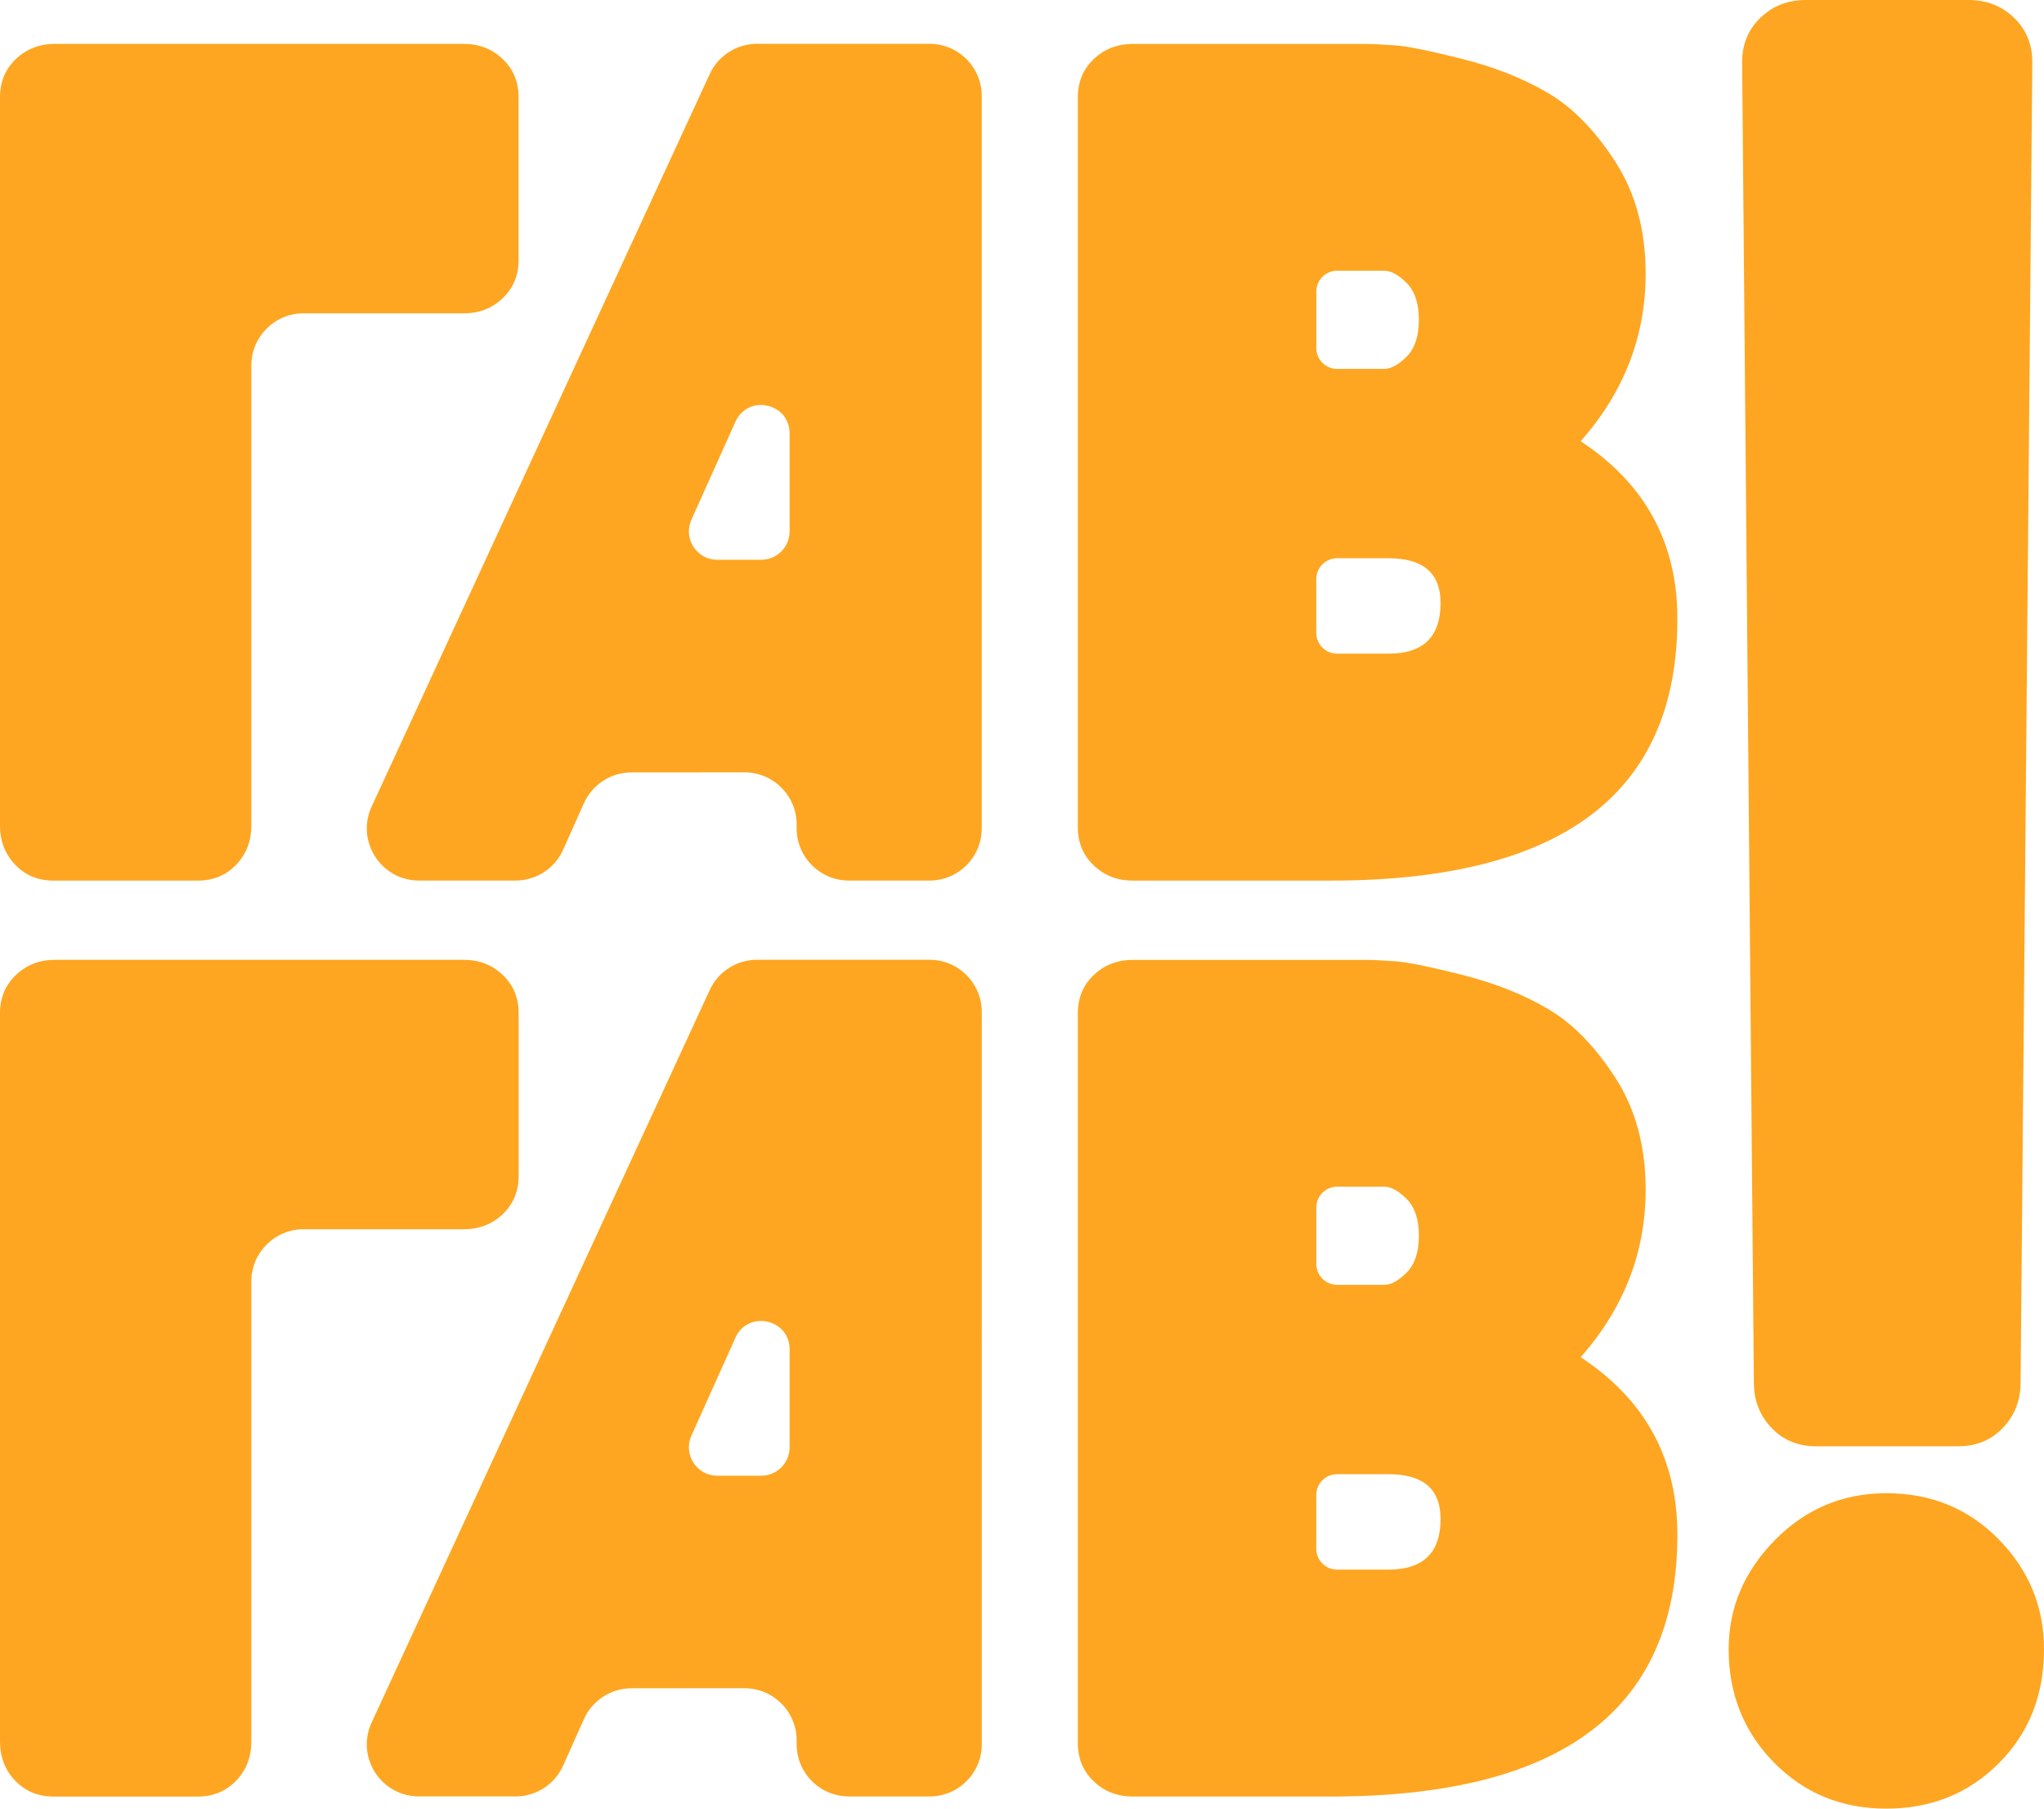
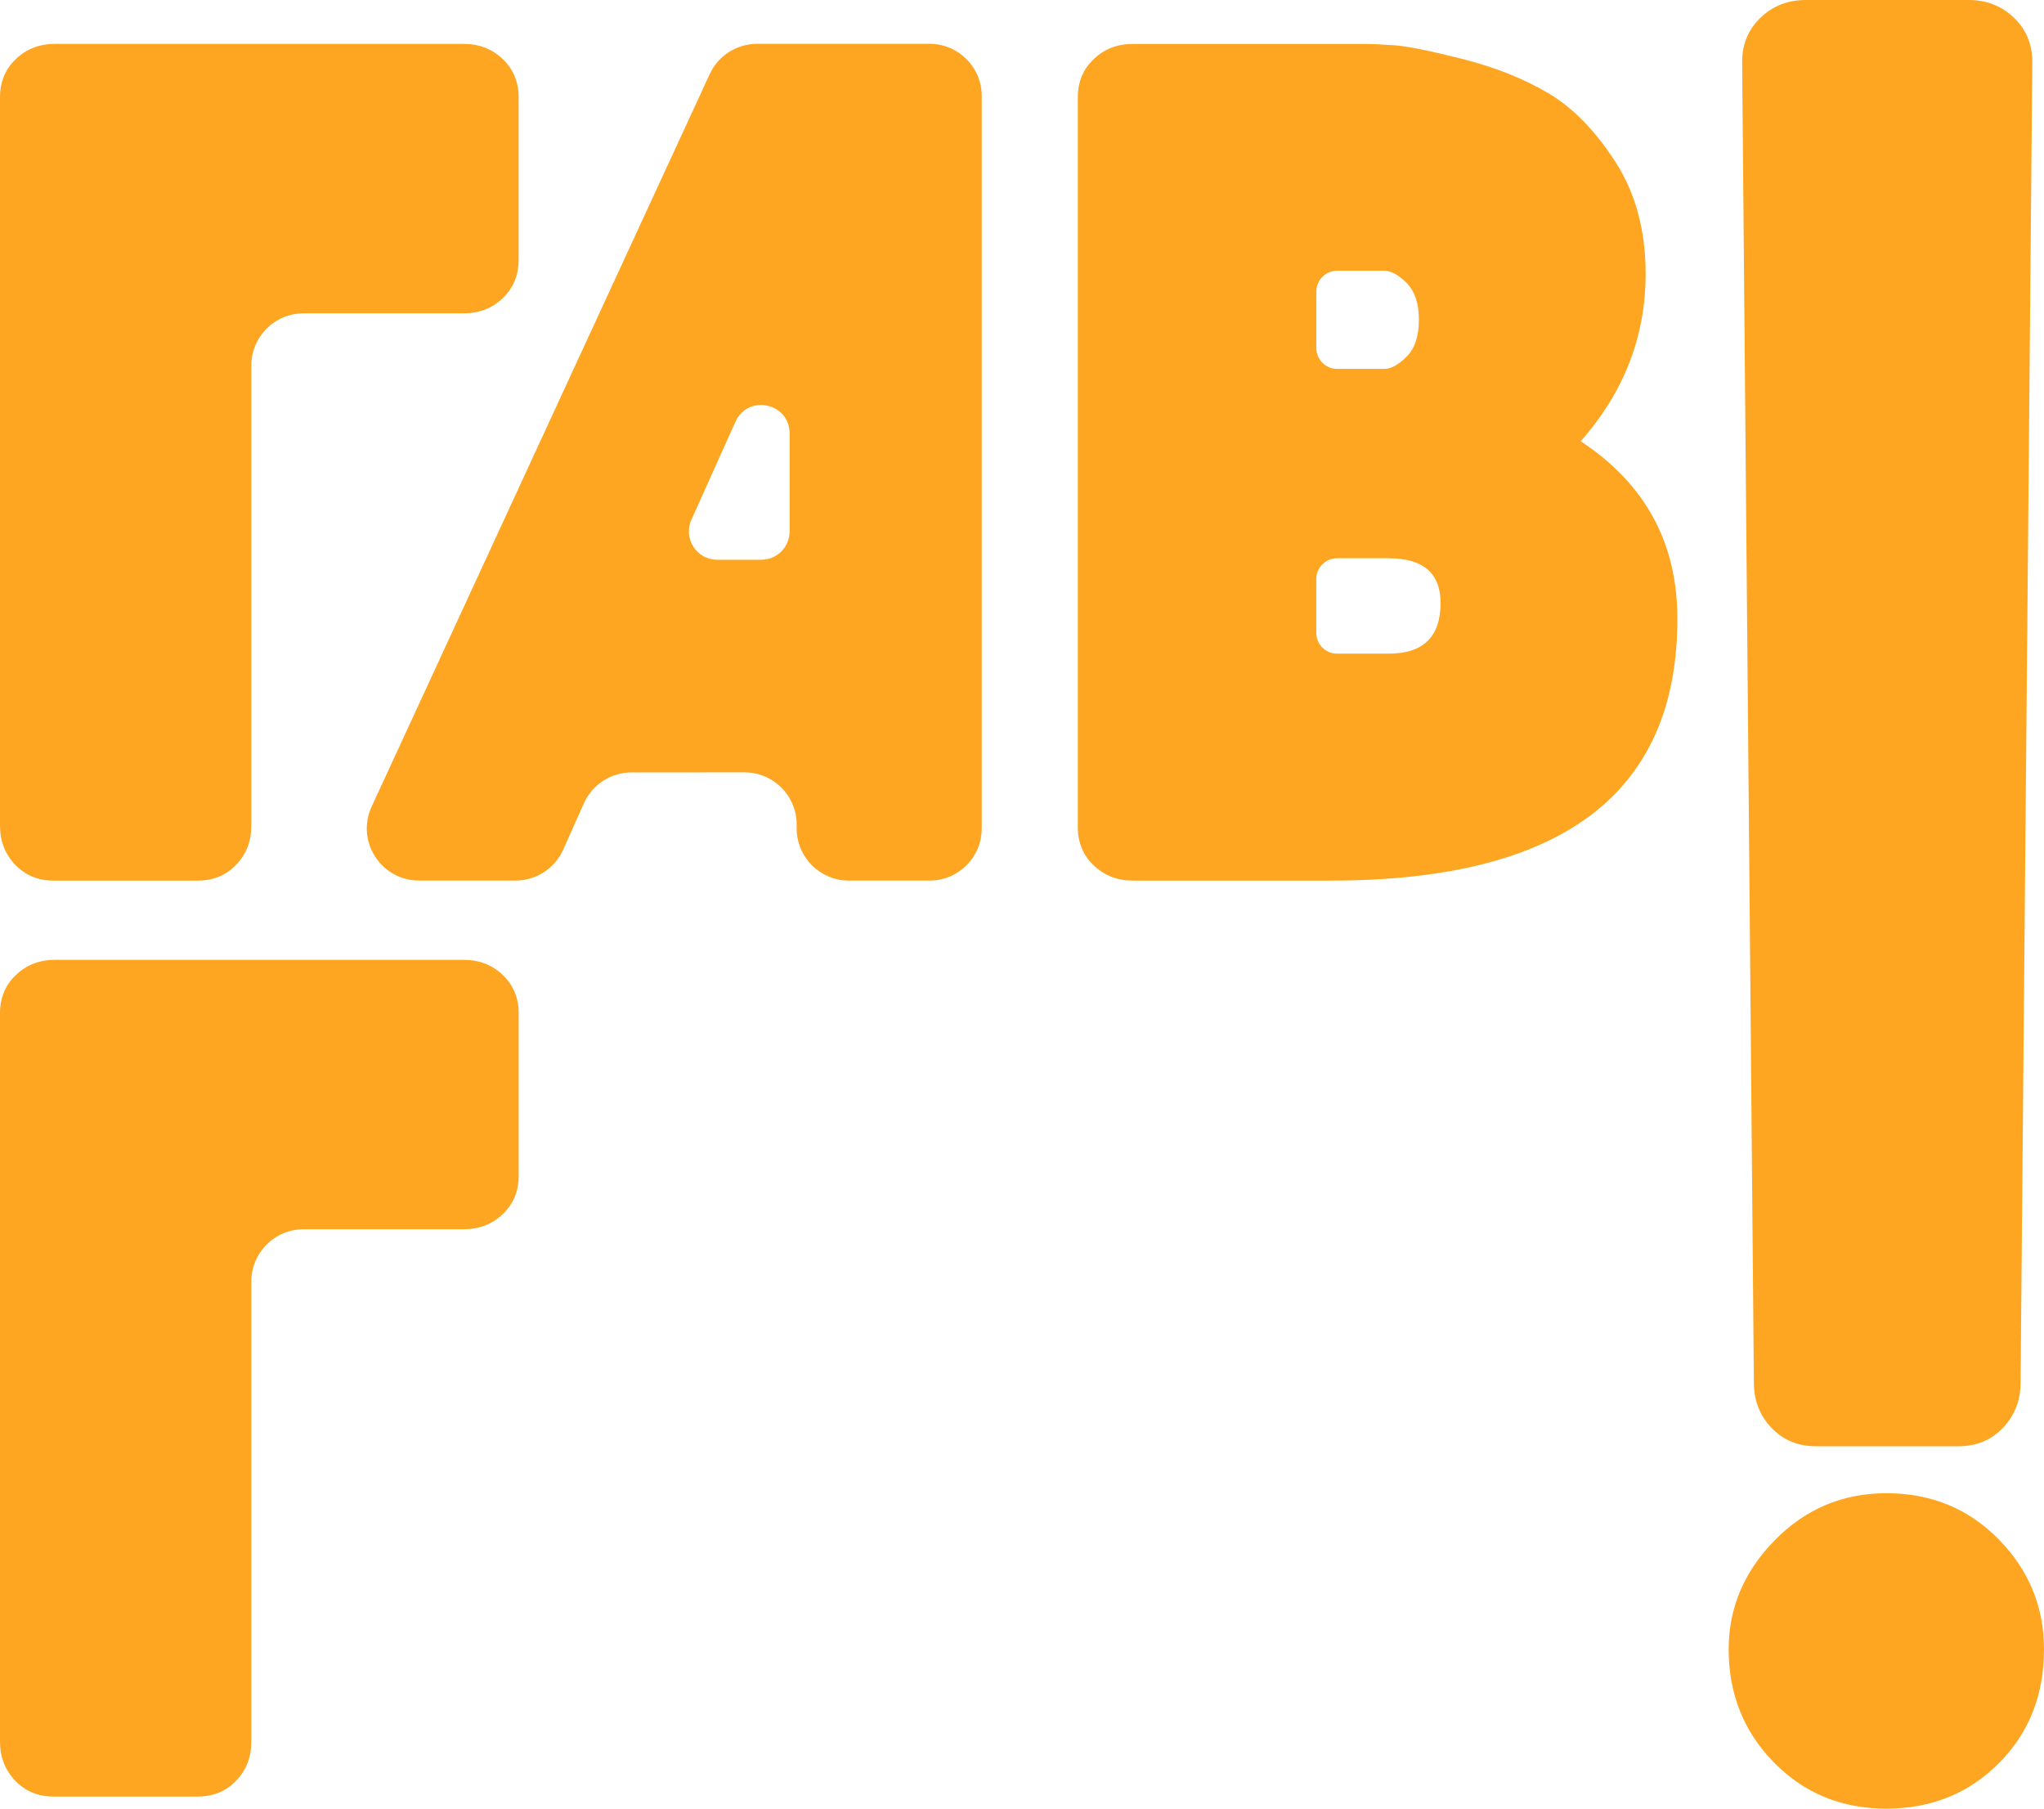
<svg xmlns="http://www.w3.org/2000/svg" version="1.1" id="Слой_1" x="0px" y="0px" viewBox="0 0 353.53 312.75" style="enable-background:new 0 0 353.53 312.75;" xml:space="preserve">
  <style type="text/css"> .st0{fill:#FEA621;} </style>
  <g>
    <path class="st0" d="M86.95,51.56c1.83-1.75,2.75-3.96,2.75-6.62V16.83c0-2.67-0.92-4.87-2.75-6.62c-1.83-1.75-4.08-2.62-6.75-2.62 H9.49c-2.67,0-4.92,0.88-6.75,2.62C0.91,11.96,0,14.16,0,16.83v125.94c0,2.66,0.87,4.91,2.62,6.75c1.75,1.83,3.96,2.75,6.62,2.75 h24.99c2.66,0,4.87-0.92,6.62-2.75c1.75-1.83,2.62-4.08,2.62-6.75V63.2c0-4.98,4.04-9.02,9.02-9.02h27.72 C82.87,54.18,85.12,53.31,86.95,51.56z" />
    <path class="st0" d="M273.39,76.3c7.5-8.49,11.24-18.15,11.24-28.98c0-7.5-1.75-13.95-5.25-19.36c-3.5-5.41-7.37-9.37-11.62-11.87 c-4.25-2.5-9.16-4.46-14.74-5.87c-5.58-1.41-9.46-2.21-11.62-2.37c-2.17-0.16-3.92-0.25-5.25-0.25h-40.23 c-2.67,0-4.92,0.87-6.75,2.62c-1.84,1.75-2.75,3.96-2.75,6.62v126.18c0,2.67,0.91,4.87,2.75,6.62c1.83,1.75,4.08,2.63,6.75,2.63 h34.23c39.98,0,59.97-15.07,59.97-45.23C290.14,93.88,284.55,83.63,273.39,76.3z M227.67,50.42c0-1.99,1.61-3.61,3.61-3.61h8.14 c1.16,0,2.46,0.71,3.87,2.12c1.41,1.42,2.12,3.54,2.12,6.37c0,2.83-0.71,4.96-2.12,6.37c-1.42,1.42-2.71,2.12-3.87,2.12h-8.14 c-1.99,0-3.61-1.61-3.61-3.61V50.42z M240.16,113.03h-8.89c-1.99,0-3.61-1.61-3.61-3.61v-9.28c0-1.99,1.61-3.61,3.61-3.61h8.89 c6,0,9,2.58,9,7.74C249.16,110.12,246.16,113.03,240.16,113.03z" />
    <path class="st0" d="M306.39,246.89c2.03,2.13,4.59,3.19,7.69,3.19h24.66c3.09,0,5.66-1.06,7.69-3.19 c2.03-2.13,3.05-4.74,3.05-7.83l2.03-228.32c0-3.09-1.06-5.66-3.19-7.69C346.18,1.01,343.57,0,340.48,0h-28.14 c-3.1,0-5.71,1.01-7.83,3.05c-2.13,2.03-3.19,4.6-3.19,7.69l2.03,228.32C303.34,242.15,304.36,244.76,306.39,246.89z" />
    <path class="st0" d="M345.7,266.18c-5.22-5.32-11.71-7.98-19.44-7.98c-7.54,0-13.97,2.71-19.29,8.12 c-5.32,5.42-7.98,11.71-7.98,18.86c0,7.74,2.61,14.26,7.83,19.58c5.22,5.32,11.7,7.98,19.44,7.98c7.73,0,14.22-2.61,19.44-7.83 c5.22-5.22,7.83-11.79,7.83-19.73C353.53,277.84,350.92,271.5,345.7,266.18z" />
    <path class="st0" d="M160.79,7.58h-29.86c-3.52,0-6.71,2.04-8.18,5.24L64.28,139.47c-2.76,5.97,1.61,12.79,8.19,12.79h16.71 c3.6,0,6.86-2.15,8.28-5.46l3.53-7.9c1.45-3.24,4.67-5.33,8.22-5.34l19.56-0.01c4.98,0,9.02,4.03,9.02,9.02v0.67 c0,4.98,4.04,9.02,9.01,9.02h13.99c4.98,0,9.01-4.03,9.01-9.01V16.6C169.8,11.62,165.77,7.58,160.79,7.58z M136.57,91.89 c0,2.71-2.19,4.9-4.9,4.9h-7.62c-3.55,0-5.92-3.66-4.47-6.91l7.62-16.95c2.16-4.82,9.37-3.27,9.37,2.01V91.89z" />
    <path class="st0" d="M86.96,209.94c1.83-1.75,2.75-3.96,2.75-6.62v-28.11c0-2.67-0.92-4.87-2.75-6.62 c-1.83-1.75-4.08-2.62-6.75-2.62H9.5c-2.67,0-4.92,0.88-6.75,2.62C0.91,170.34,0,172.54,0,175.21v125.94 c0,2.66,0.87,4.91,2.62,6.75c1.75,1.83,3.96,2.75,6.62,2.75h24.99c2.66,0,4.87-0.92,6.62-2.75c1.75-1.83,2.62-4.08,2.62-6.75 v-79.57c0-4.98,4.04-9.02,9.01-9.02h27.72C82.87,212.56,85.12,211.69,86.96,209.94z" />
-     <path class="st0" d="M273.39,234.68c7.5-8.49,11.24-18.15,11.24-28.98c0-7.5-1.75-13.95-5.25-19.36 c-3.5-5.41-7.37-9.37-11.62-11.87c-4.25-2.5-9.16-4.46-14.74-5.87c-5.58-1.41-9.46-2.21-11.62-2.37c-2.17-0.16-3.92-0.25-5.25-0.25 h-40.23c-2.67,0-4.91,0.87-6.75,2.62c-1.84,1.75-2.75,3.96-2.75,6.62v126.18c0,2.67,0.91,4.87,2.75,6.62 c1.83,1.75,4.08,2.63,6.75,2.63h34.23c39.98,0,59.97-15.07,59.97-45.23C290.14,252.25,284.55,242.01,273.39,234.68z M227.67,208.8 c0-1.99,1.61-3.61,3.61-3.61h8.14c1.16,0,2.46,0.71,3.87,2.12c1.41,1.42,2.12,3.54,2.12,6.37c0,2.83-0.71,4.96-2.12,6.37 c-1.42,1.42-2.71,2.12-3.87,2.12h-8.14c-1.99,0-3.61-1.61-3.61-3.61V208.8z M240.16,271.41h-8.89c-1.99,0-3.61-1.61-3.61-3.61 v-9.28c0-1.99,1.61-3.61,3.61-3.61h8.89c6,0,9,2.58,9,7.74C249.16,268.49,246.16,271.41,240.16,271.41z" />
-     <path class="st0" d="M160.79,165.96h-29.86c-3.52,0-6.71,2.04-8.18,5.24L64.28,297.84c-2.76,5.97,1.61,12.79,8.19,12.79h16.71 c3.6,0,6.86-2.15,8.28-5.46l3.53-7.9c1.45-3.24,4.67-5.33,8.22-5.34l19.56-0.01c4.98,0,9.02,4.03,9.02,9.02v0.67 c0,4.98,4.04,9.02,9.02,9.02h13.99c4.98,0,9.01-4.03,9.01-9.01V174.98C169.8,170,165.77,165.96,160.79,165.96z M136.57,250.27 c0,2.71-2.19,4.9-4.9,4.9h-7.62c-3.55,0-5.92-3.66-4.47-6.91l7.62-16.95c2.16-4.82,9.37-3.27,9.37,2.01V250.27z" />
  </g>
</svg>